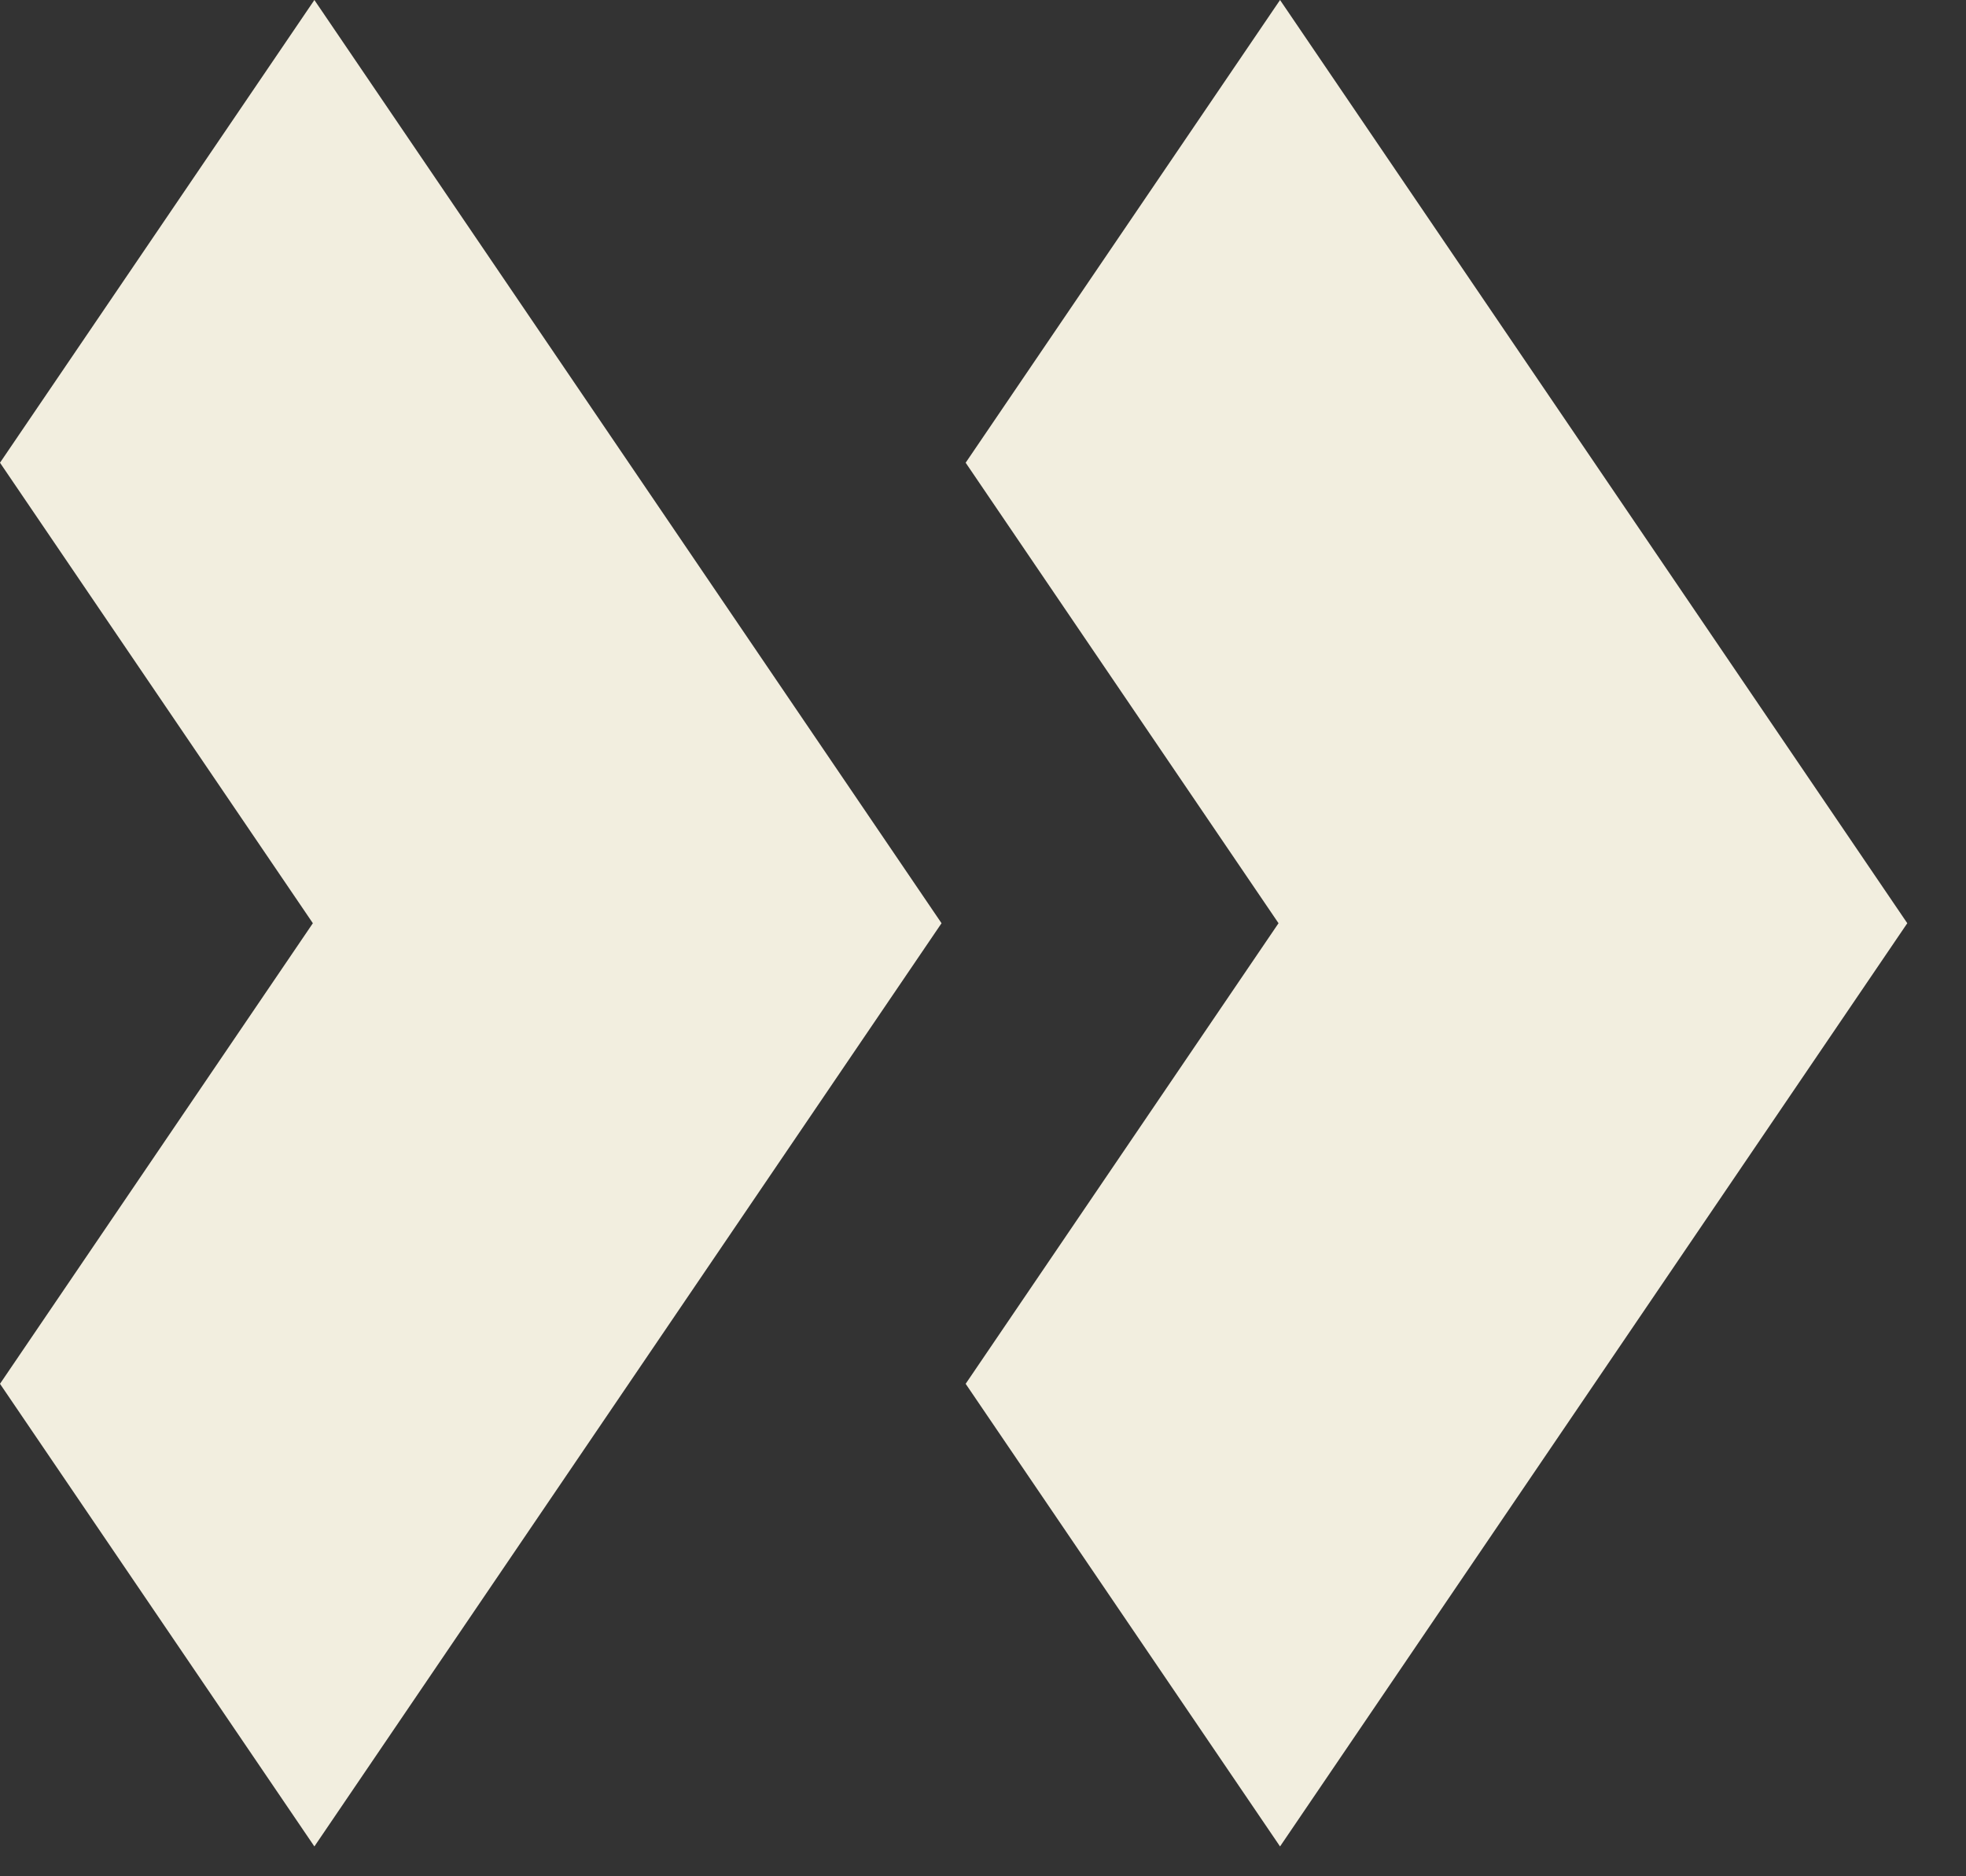
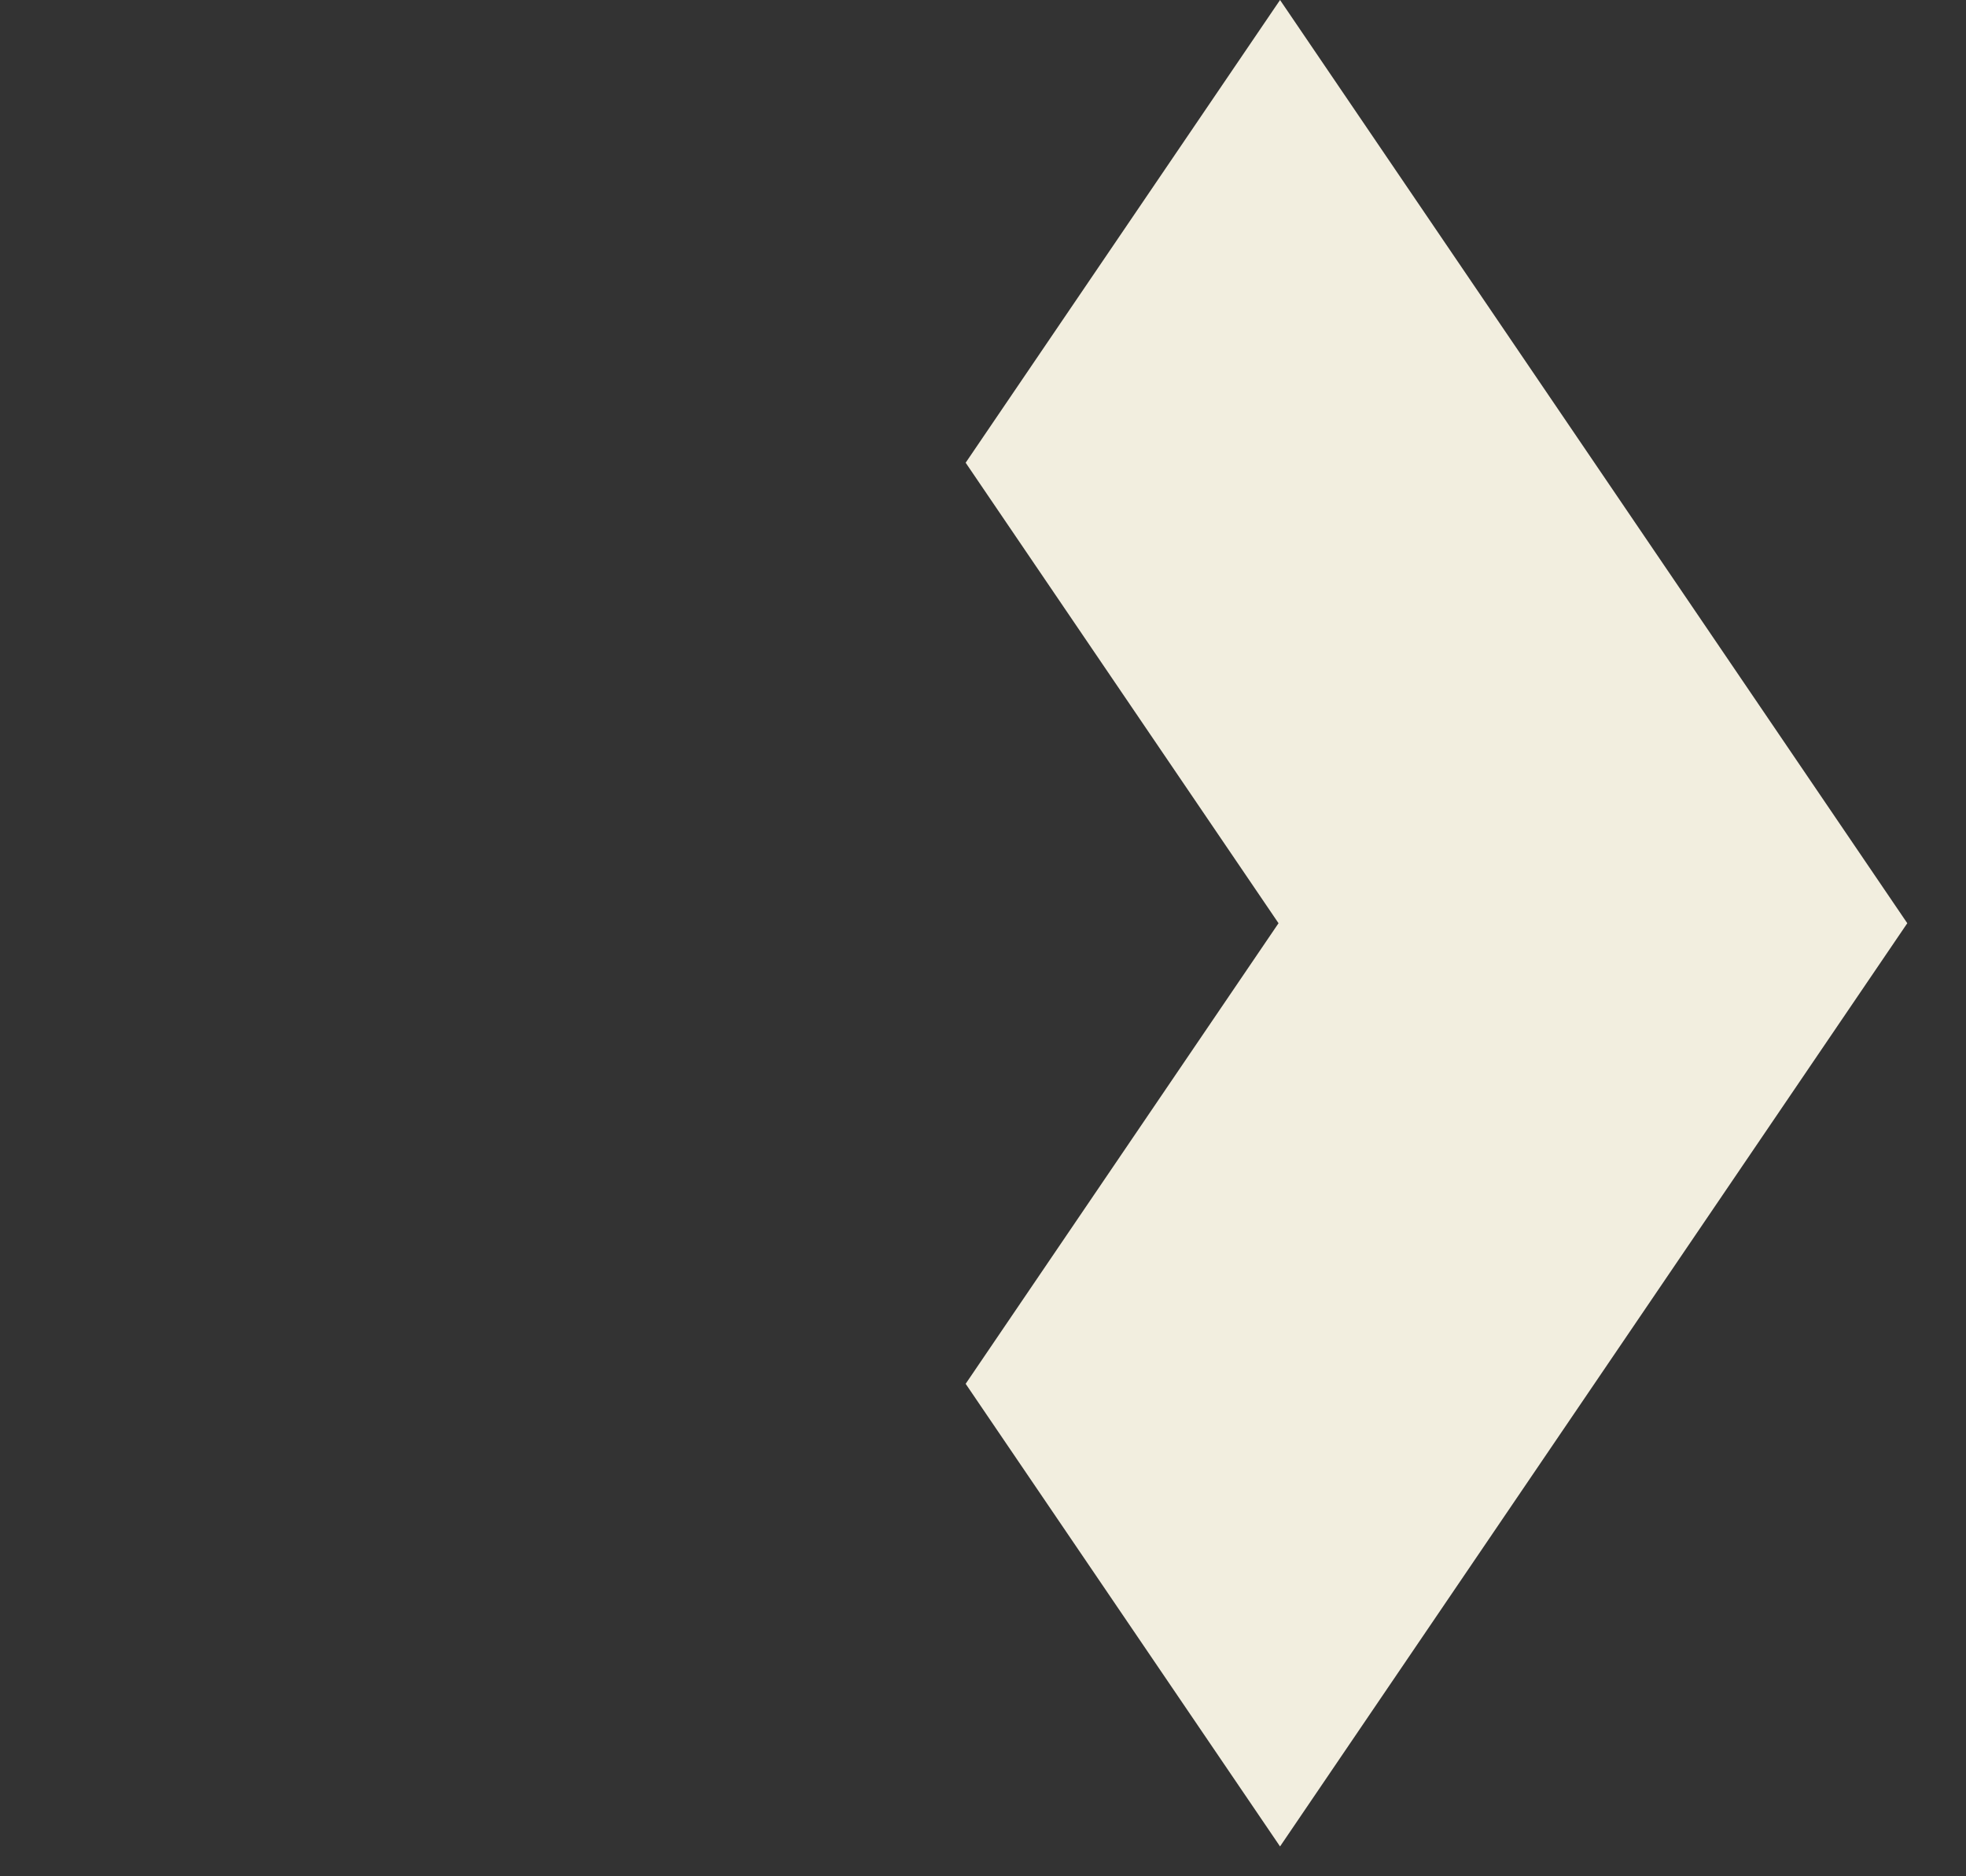
<svg xmlns="http://www.w3.org/2000/svg" fill="none" height="21" viewBox="0 0 22 21" width="22">
  <rect x="0" y="0" width="22" height="21" fill="#333333" stroke="none" />
  <g fill="#f2eedf">
-     <path d="m3.518 0-3.518 5.179 3.501 5.154-3.501 5.155 3.518 5.178 7.018-10.333z" />
    <path d="m14.324 0-3.518 5.179 3.501 5.154-3.501 5.155 3.518 5.178 7.019-10.333z" />
  </g>
</svg>